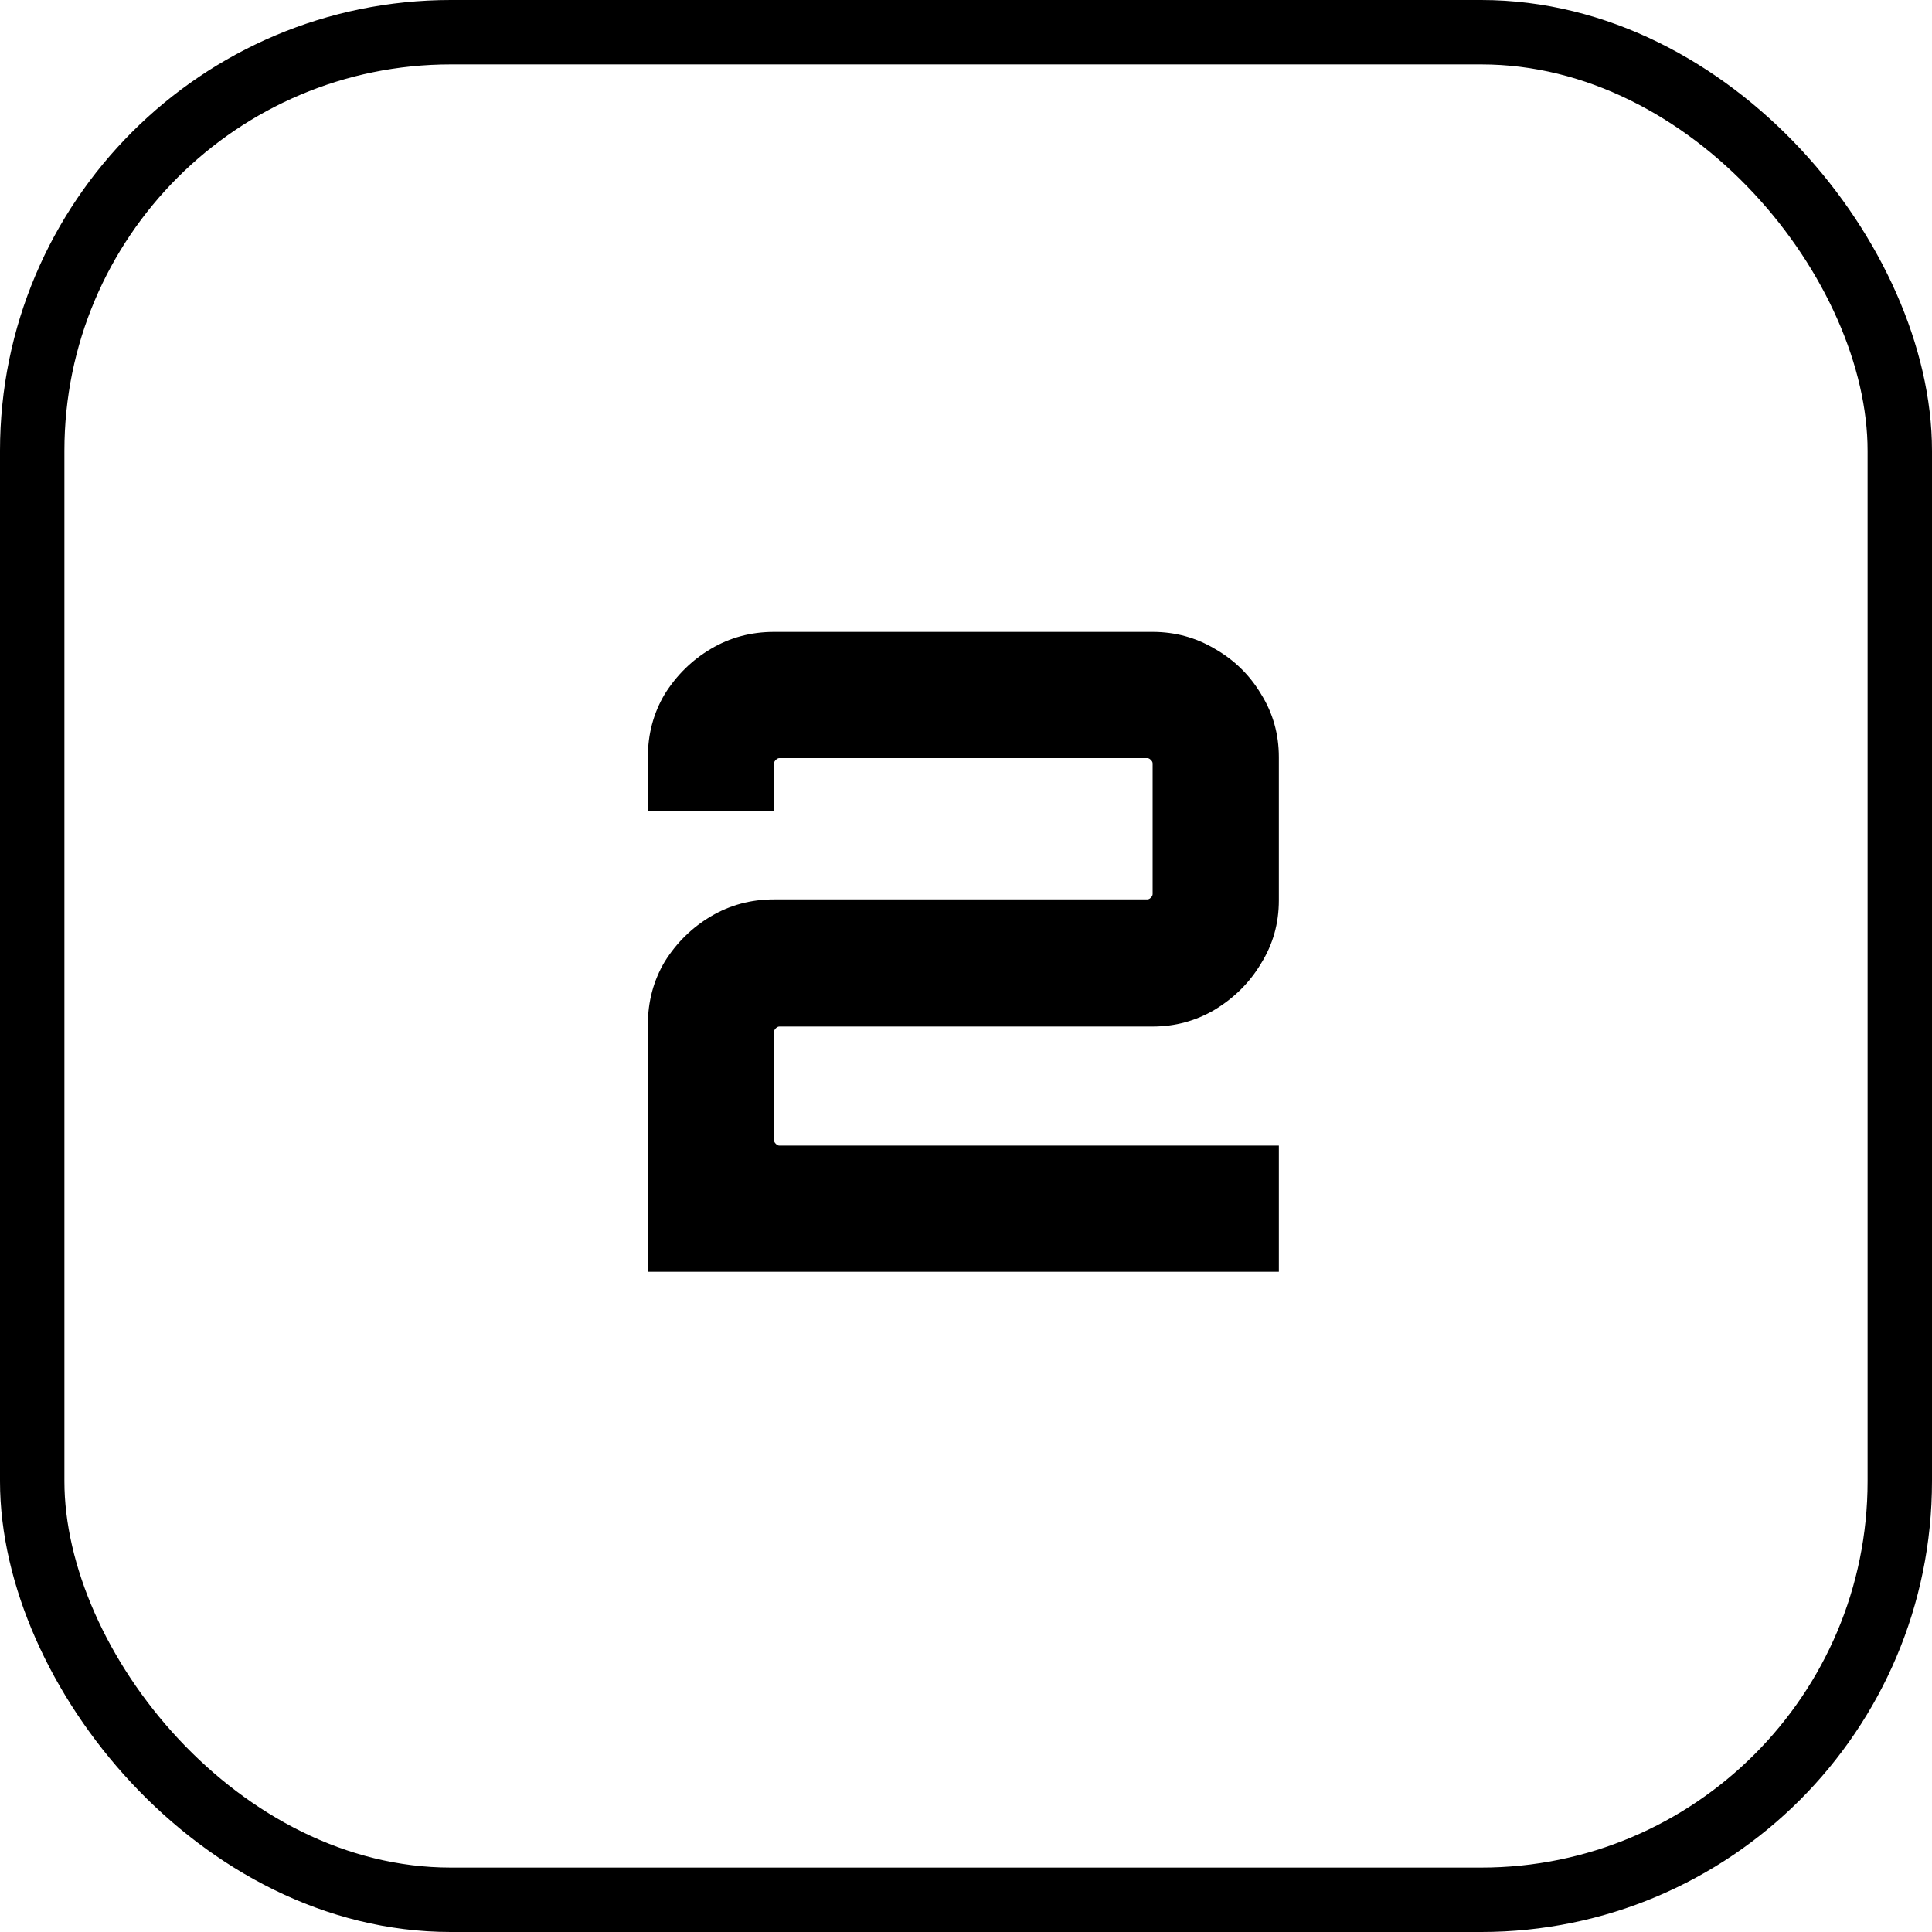
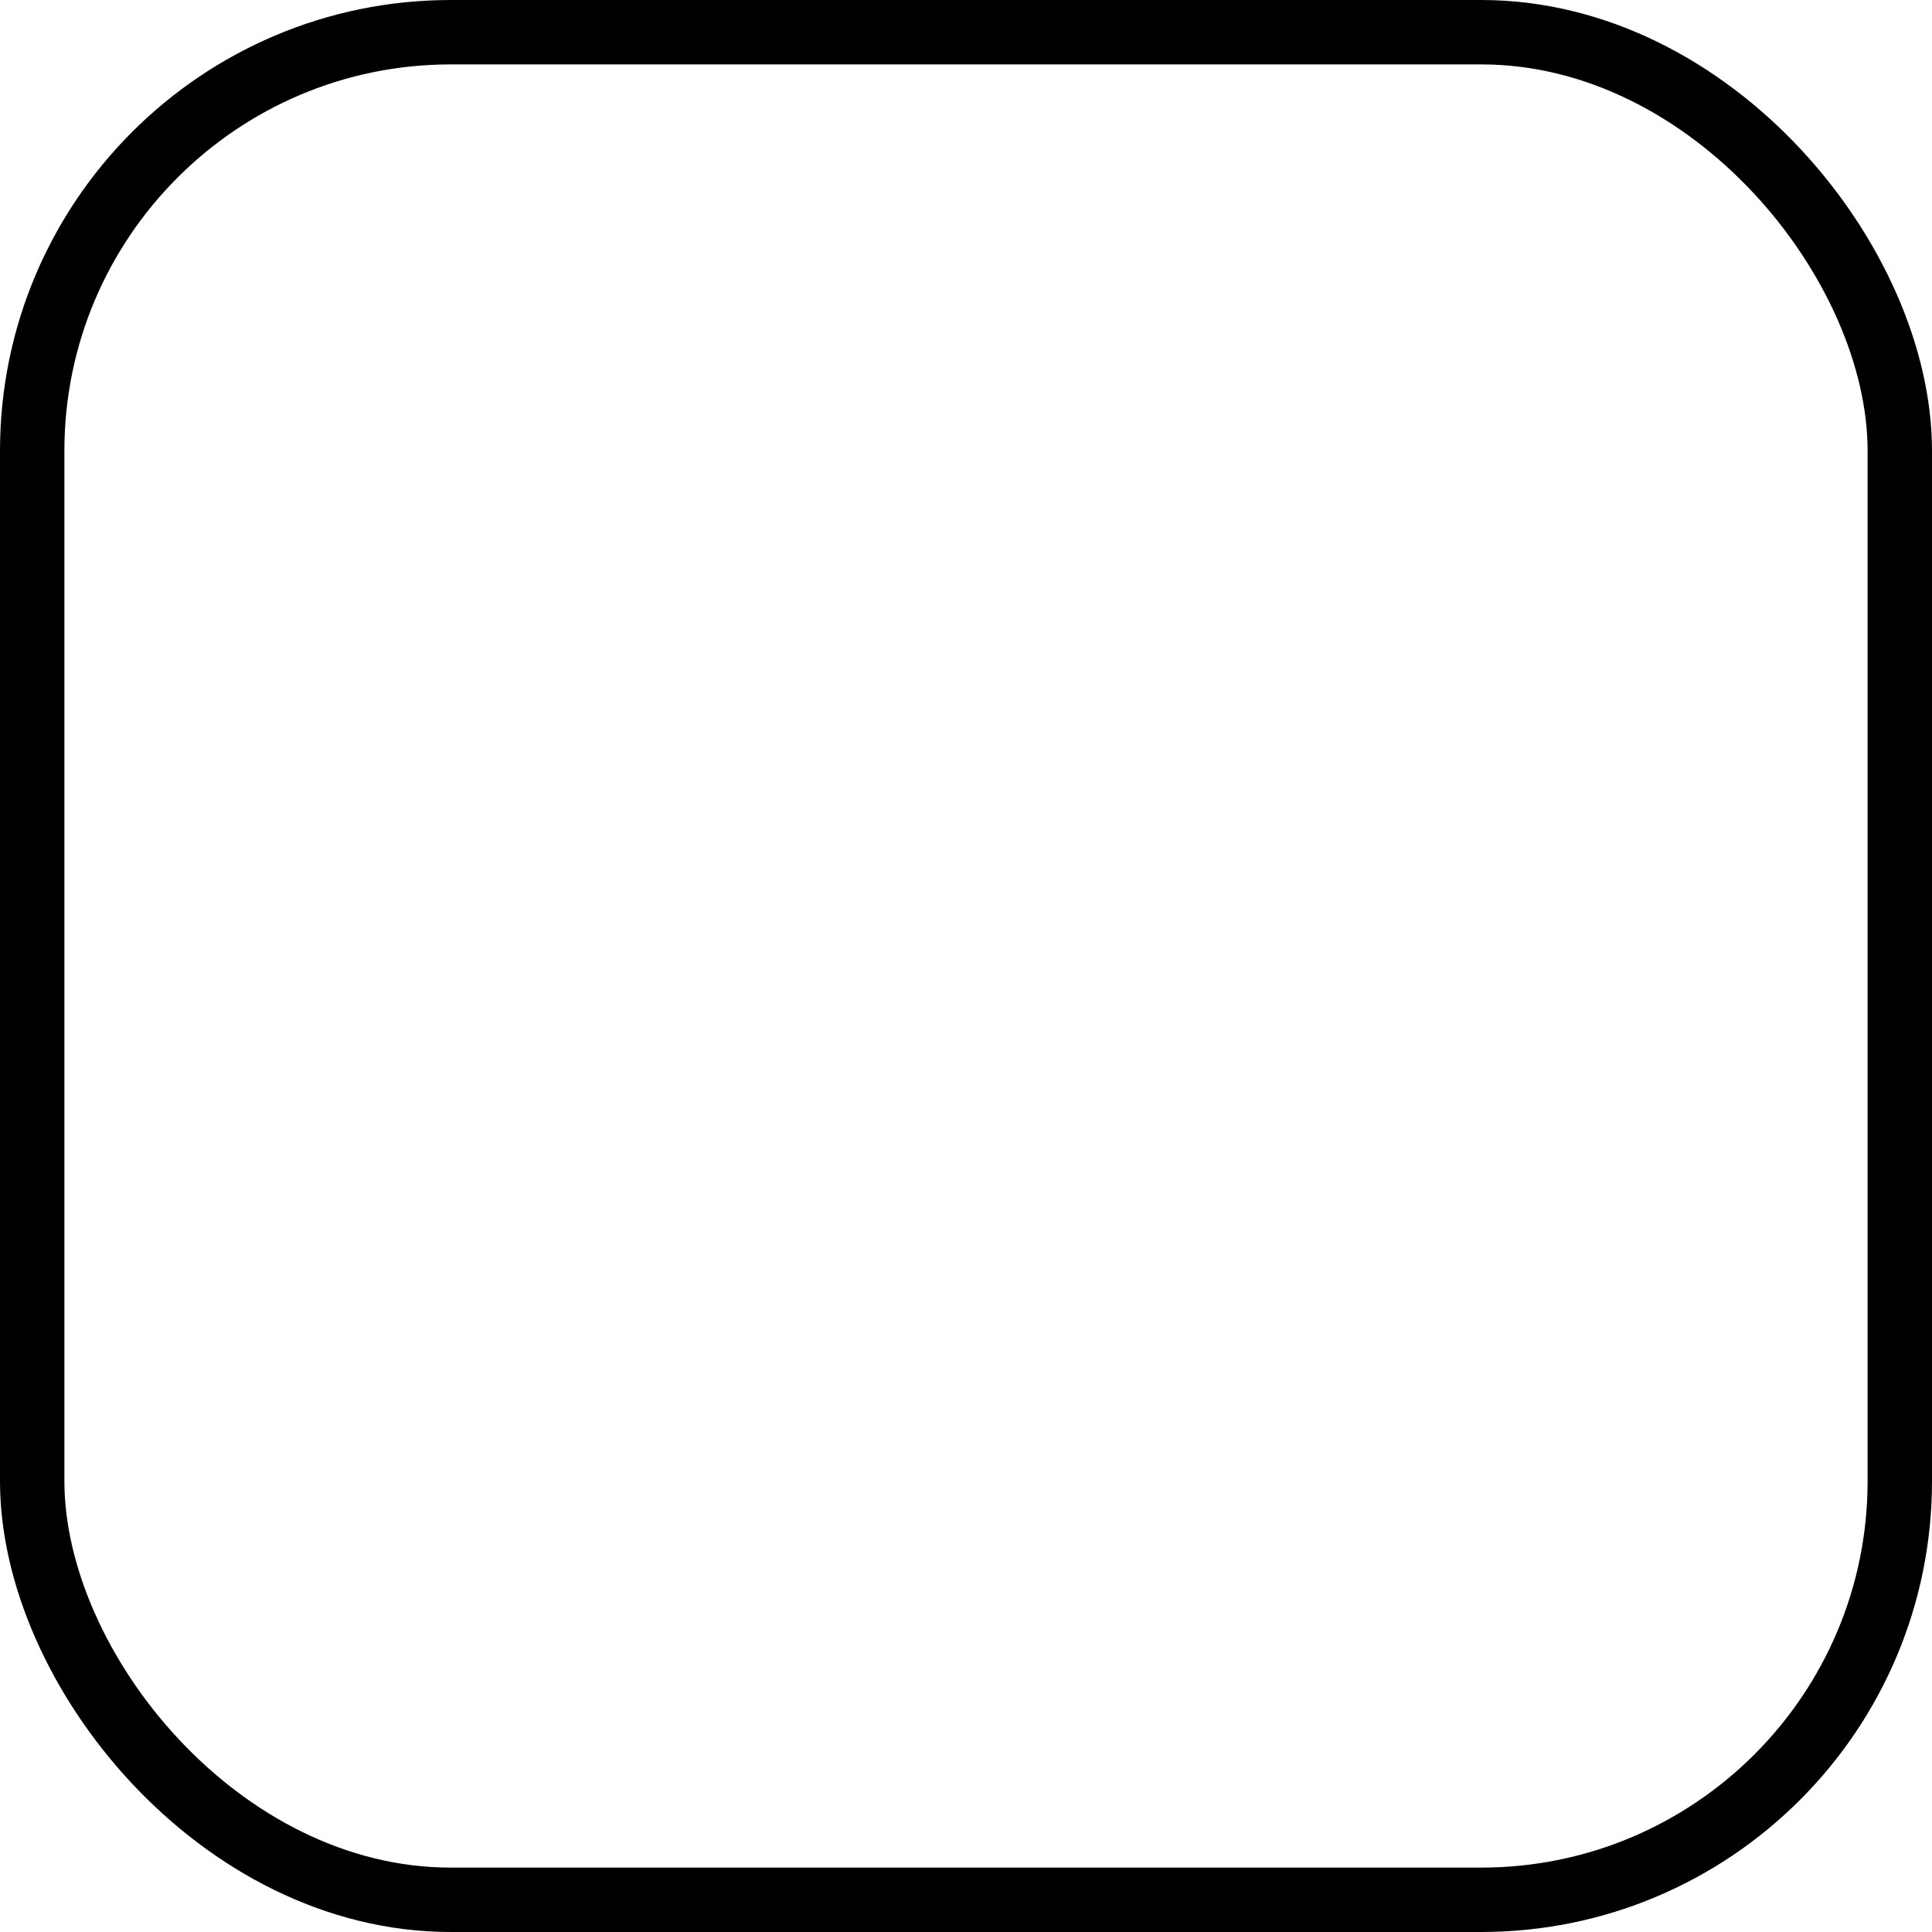
<svg xmlns="http://www.w3.org/2000/svg" width="30" height="30" viewBox="0 0 30 30" fill="none">
-   <path d="M10.06 19.748V15.912C10.06 15.553 10.147 15.227 10.322 14.932C10.506 14.638 10.745 14.403 11.039 14.229C11.334 14.054 11.66 13.966 12.019 13.966H17.815C17.834 13.966 17.852 13.957 17.87 13.939C17.889 13.92 17.898 13.902 17.898 13.883V11.855C17.898 11.836 17.889 11.818 17.87 11.8C17.852 11.781 17.834 11.772 17.815 11.772H12.102C12.084 11.772 12.065 11.781 12.047 11.8C12.028 11.818 12.019 11.836 12.019 11.855V12.6H10.06V11.758C10.06 11.399 10.147 11.073 10.322 10.778C10.506 10.484 10.745 10.249 11.039 10.075C11.334 9.9 11.66 9.812 12.019 9.812H17.898C18.248 9.812 18.57 9.9 18.864 10.075C19.168 10.249 19.407 10.484 19.582 10.778C19.766 11.073 19.858 11.399 19.858 11.758V13.98C19.858 14.339 19.766 14.665 19.582 14.96C19.407 15.254 19.168 15.493 18.864 15.678C18.57 15.852 18.248 15.94 17.898 15.94H12.102C12.084 15.94 12.065 15.949 12.047 15.967C12.028 15.986 12.019 16.004 12.019 16.023V17.706C12.019 17.724 12.028 17.743 12.047 17.761C12.065 17.78 12.084 17.789 12.102 17.789H19.858V19.748H10.06Z" fill="black" />
  <rect x="0.5" y="0.5" width="29" height="29" rx="6.5" stroke="black" />
</svg>